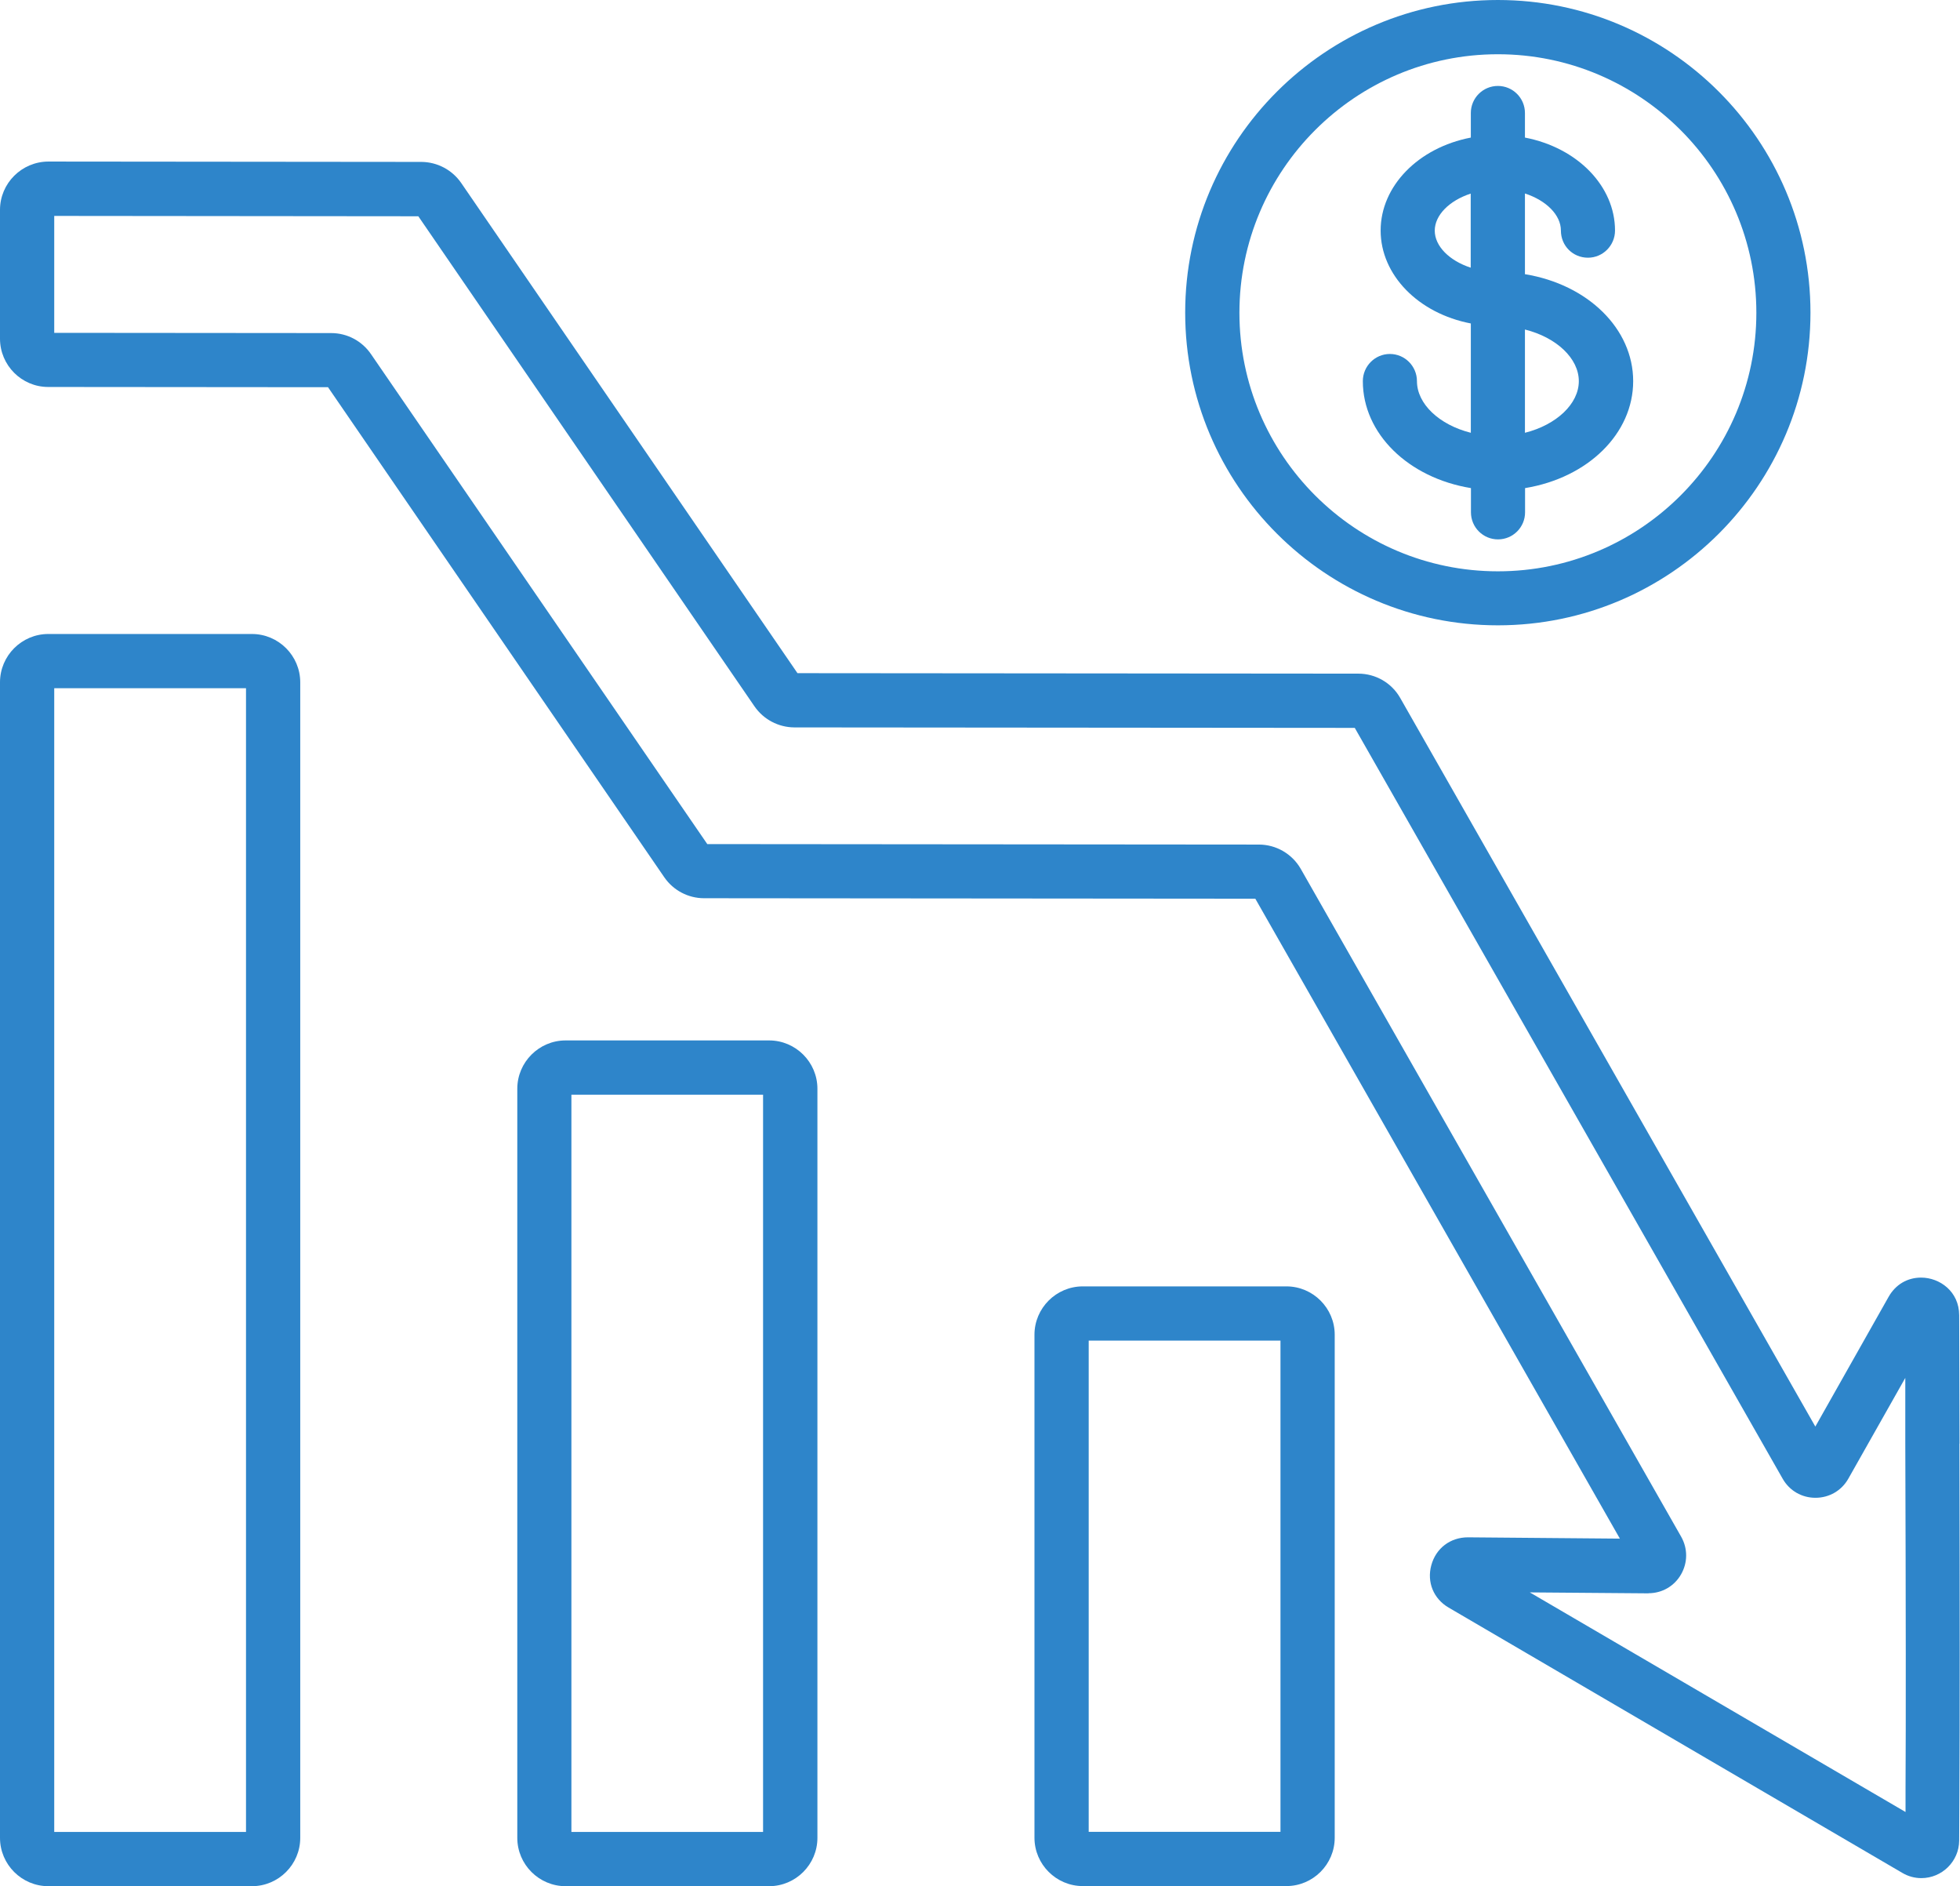
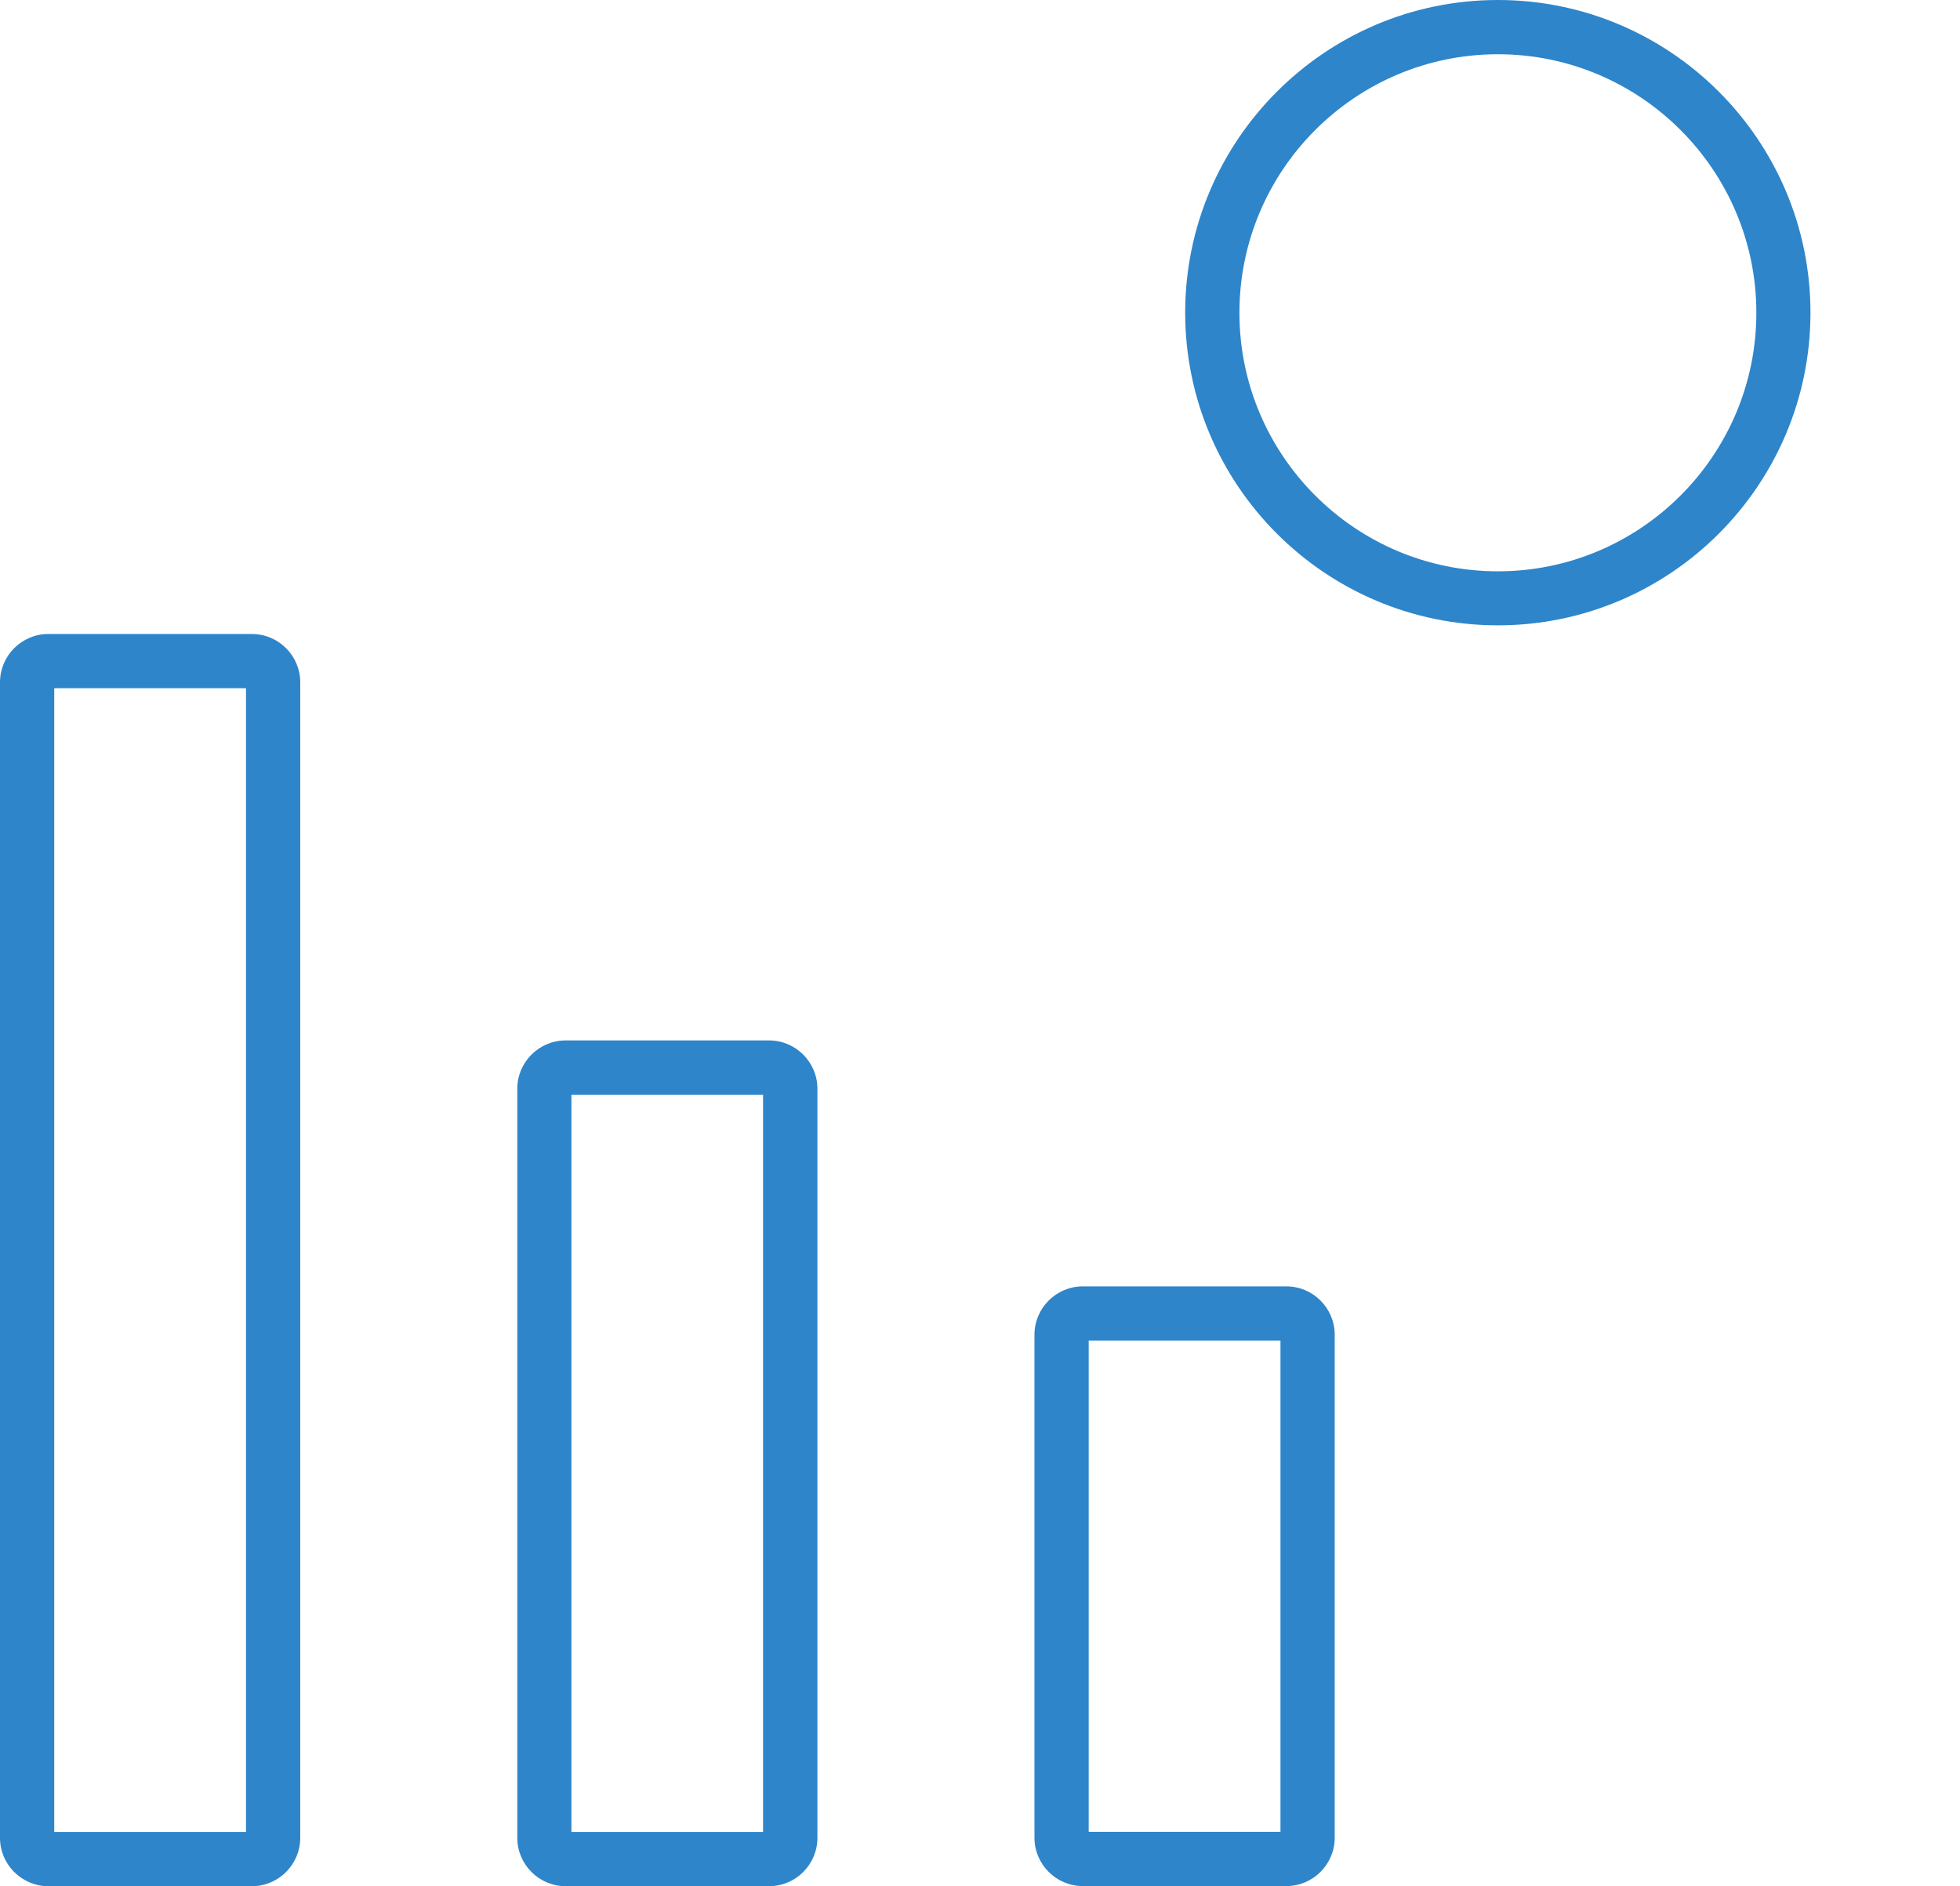
<svg xmlns="http://www.w3.org/2000/svg" id="Layer_2" viewBox="0 0 165.16 158.89">
  <defs>
    <style>.cls-1{fill:#2e85ca;}</style>
  </defs>
  <g id="Layer_1-2">
    <path class="cls-1" d="m21.22,53.41H4.07c-2.24,0-4.07,1.83-4.07,4.07v97.35c0,2.24,1.83,4.07,4.07,4.07h17.16c2.24,0,4.07-1.83,4.07-4.07V57.48c0-2.24-1.83-4.07-4.07-4.07Zm-.5,100.92H4.57V57.98h16.16v96.35Z" />
    <path class="cls-1" d="m64.81,87.65h-17.15c-2.24,0-4.07,1.83-4.07,4.07v63.11c0,2.24,1.83,4.07,4.07,4.07h17.15c2.24,0,4.07-1.83,4.07-4.07v-63.11c0-2.24-1.83-4.07-4.07-4.07Zm-.5,66.68h-16.16v-62.11h16.15v62.11Z" />
    <path class="cls-1" d="m108.4,108.37h-17.16c-2.24,0-4.07,1.83-4.07,4.07v42.38c0,2.24,1.83,4.07,4.07,4.07h17.16c2.24,0,4.07-1.83,4.07-4.07v-42.38c0-2.24-1.83-4.07-4.07-4.07Zm-.5,45.95h-16.16v-41.38h16.16v41.38Z" />
-     <path class="cls-1" d="m165.12,121.62l-.03-10.82c0-1.99-1.63-3.17-3.21-3.17-1.16,0-2.15.59-2.73,1.61l-6.18,10.94-34.98-61.38c-.72-1.27-2.07-2.05-3.53-2.05l-47.26-.04L38.86,15.41c-.76-1.1-2.01-1.76-3.35-1.77l-31.44-.03C1.83,13.62,0,15.44,0,17.68v10.85c0,2.24,1.82,4.07,4.06,4.07l23.58.02,28.34,41.29c.76,1.1,2.01,1.76,3.35,1.76l46.45.04,30.72,53.91-12.8-.11c-1.49,0-2.7.92-3.09,2.35s.19,2.83,1.46,3.57l38.23,22.35c.49.29,1.04.44,1.6.44,1.75,0,3.18-1.42,3.19-3.16l.02-4.09q.05-8.53,0-29.36Zm-26.21,12.6c1.14,0,2.17-.59,2.74-1.58s.58-2.17.02-3.17l-32.06-56.27c-.72-1.26-2.07-2.05-3.53-2.05l-46.48-.04L31.26,29.83c-.76-1.11-2.01-1.77-3.35-1.77l-23.34-.02v-9.85s30.68.03,30.68.03l28.33,41.29c.76,1.1,2.01,1.76,3.35,1.77l47.23.04,36.06,63.26c.57,1,1.6,1.6,2.76,1.6s2.2-.6,2.77-1.61l4.8-8.49v5.51q.07,20.87.02,29.08v1.98s-31.66-18.5-31.66-18.5c3.35.03,10.01.08,10.01.08Z" />
    <path class="cls-1" d="m126.22,0c-14.53,0-26.35,11.82-26.35,26.34s11.82,26.34,26.35,26.34,26.34-11.82,26.34-26.34S140.75,0,126.22,0Zm0,4.57c12.01,0,21.78,9.77,21.78,21.78s-9.77,21.78-21.78,21.78-21.78-9.77-21.78-21.78,9.77-21.78,21.78-21.78Z" />
-     <path class="cls-1" d="m128.5,23.1v-6.8c1.81.59,3.03,1.82,3.03,3.12s1.02,2.29,2.28,2.29,2.28-1.03,2.28-2.29c0-3.74-3.17-6.98-7.59-7.83v-2.07c0-1.26-1.02-2.28-2.28-2.28s-2.28,1.02-2.28,2.28v2.07c-4.43.85-7.6,4.09-7.6,7.83s3.17,6.98,7.6,7.83v9.21c-2.67-.67-4.54-2.44-4.54-4.35,0-1.26-1.02-2.29-2.28-2.29s-2.28,1.03-2.28,2.29c0,4.41,3.81,8.14,9.11,9.01v2.04c0,1.26,1.02,2.28,2.28,2.28s2.28-1.02,2.28-2.28v-2.04c5.31-.87,9.11-4.6,9.11-9.01s-3.81-8.14-9.11-9.01Zm0,13.36v-8.7c2.67.67,4.54,2.44,4.54,4.35s-1.88,3.68-4.54,4.35Zm-4.57-20.16v6.25c-1.81-.59-3.03-1.82-3.03-3.12s1.22-2.53,3.03-3.12Z" />
  </g>
</svg>